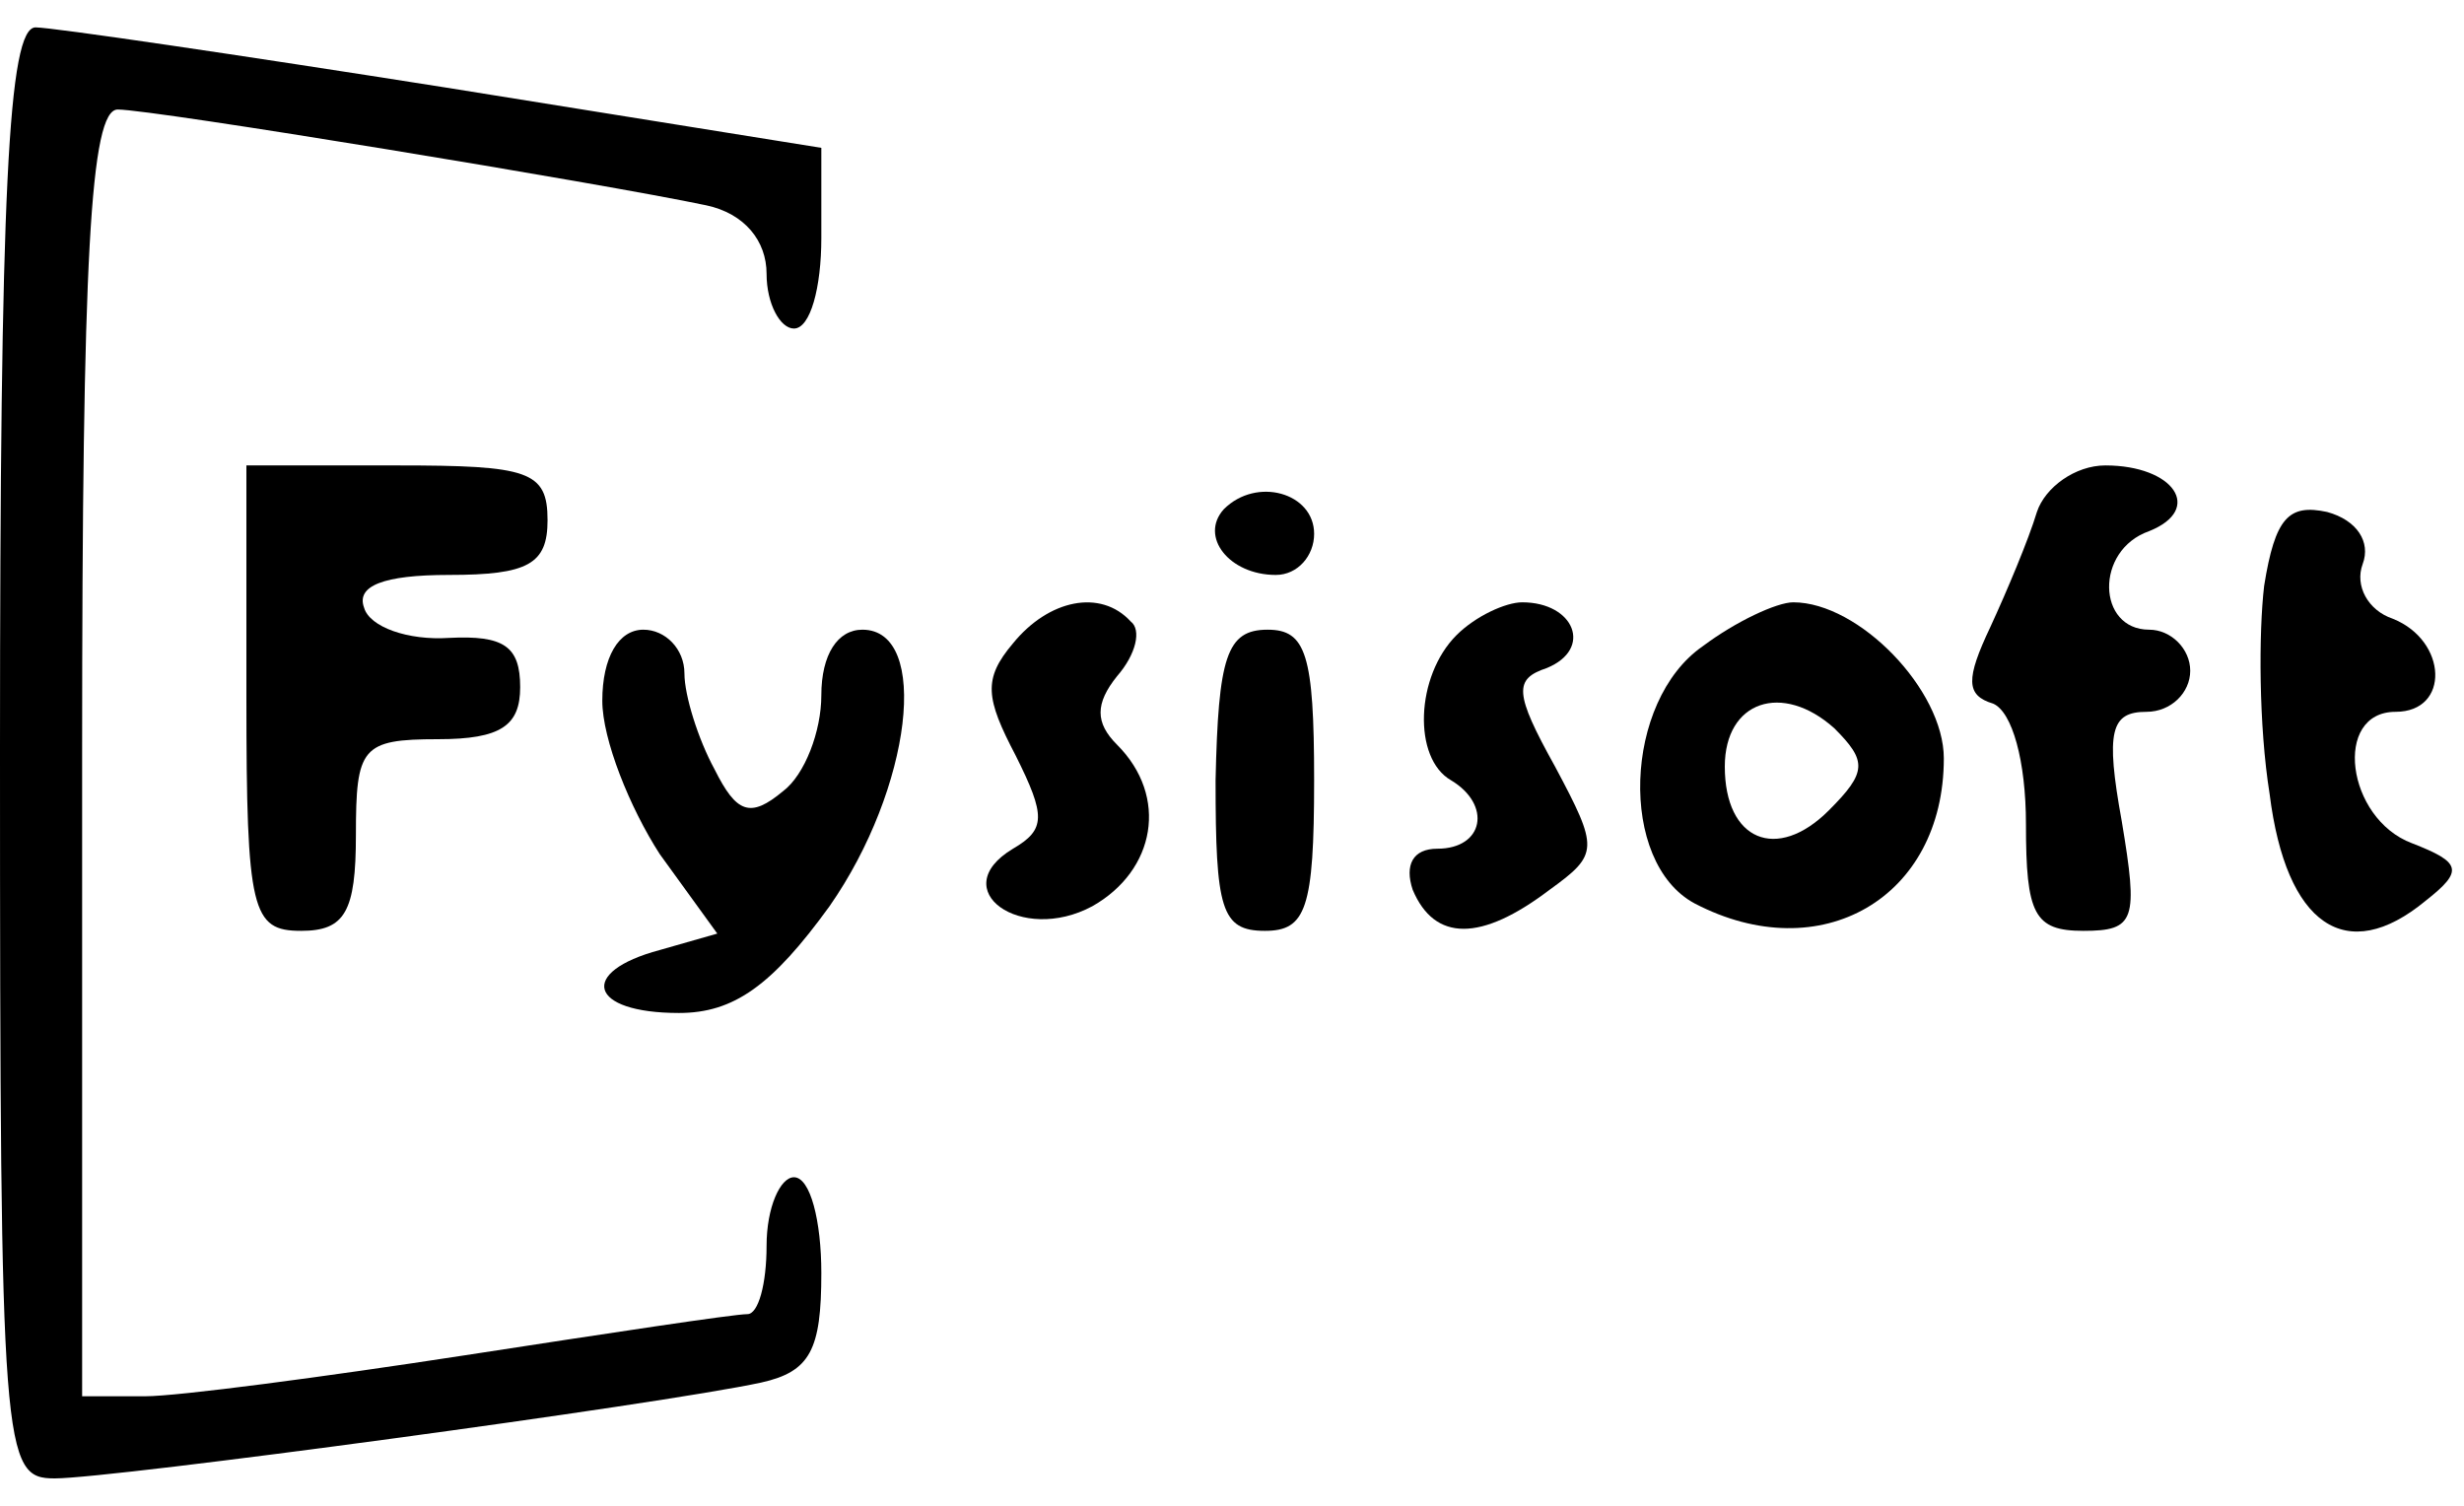
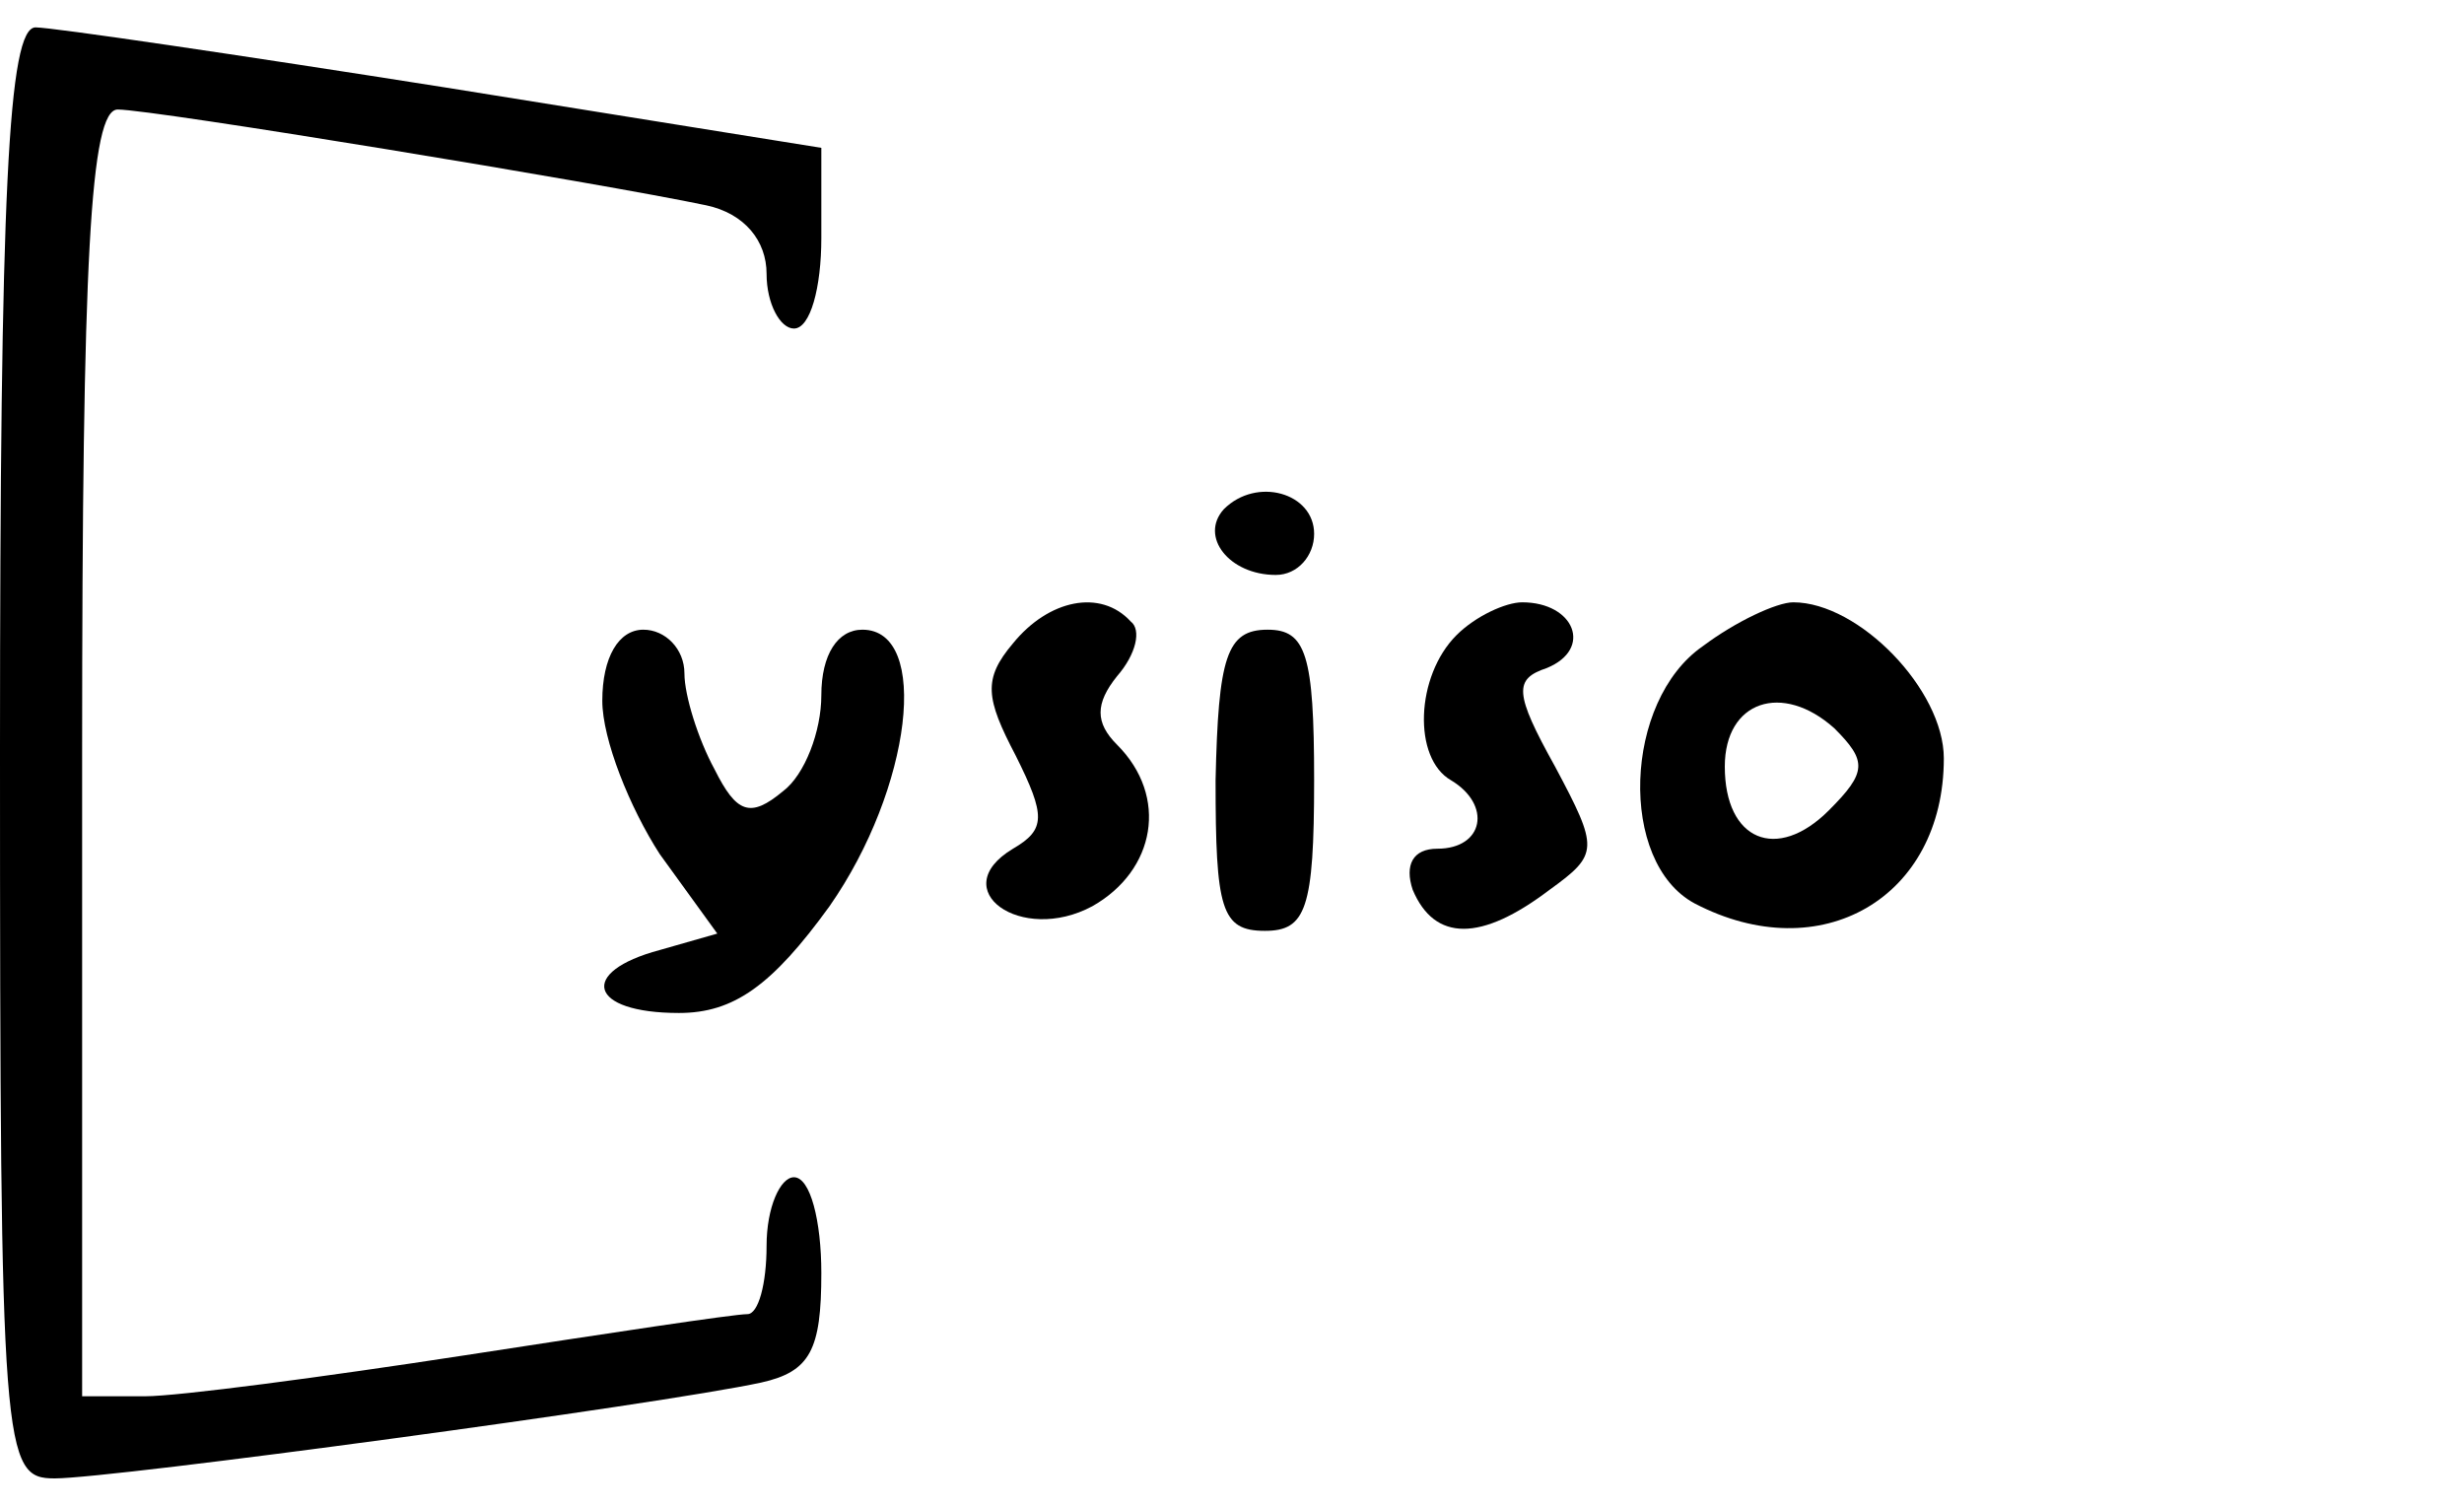
<svg xmlns="http://www.w3.org/2000/svg" version="1.0" width="90pt" height="55pt" viewBox="0 0 90 55" preserveAspectRatio="xMidYMid meet">
  <g transform="translate(0,55) scale(0.1,-0.1)" fill="#000000" stroke="none">
    <path d="M0 275 c0 -257 1 -265 20 -265 21 0 221 27 258 35 18 4 22 12 22 40 0 19 -4 35 -10 35 -5 0 -10 -11 -10 -25 0 -14 -3 -25 -7 -25 -5 0 -51 -7 -103 -15 -52 -8 -105 -15 -117 -15 l-23 0 0 235 c0 181 3 235 13 235 13 0 177 -27 215 -35 14 -3 22 -13 22 -25 0 -11 5 -20 10 -20 6 0 10 15 10 33 l0 33 -137 22 c-76 12 -144 22 -150 22 -10 0 -13 -60 -13 -265z" />
-     <path d="M90 295 c0 -78 2 -85 20 -85 16 0 20 7 20 35 0 32 2 35 30 35 23 0 30 5 30 19 0 15 -6 19 -26 18 -15 -1 -29 4 -31 11 -3 8 7 12 31 12 29 0 36 4 36 20 0 18 -7 20 -55 20 l-55 0 0 -85z" />
-     <path d="M744 363 c-3 -10 -11 -29 -17 -42 -9 -19 -9 -25 1 -28 7 -3 12 -21 12 -44 0 -33 3 -39 21 -39 19 0 20 4 14 40 -6 33 -4 40 9 40 9 0 16 7 16 15 0 8 -7 15 -15 15 -19 0 -20 29 0 36 20 8 9 24 -16 24 -11 0 -22 -8 -25 -17z" />
    <path d="M447 364 c-9 -10 2 -24 19 -24 8 0 14 7 14 15 0 15 -21 21 -33 9z" />
-     <path d="M827 336 c-2 -17 -2 -51 2 -76 6 -48 28 -63 57 -39 14 11 13 14 -5 21 -24 9 -29 48 -6 48 20 0 19 26 -1 34 -9 3 -14 12 -11 20 3 8 -2 16 -13 19 -14 3 -19 -2 -23 -27z" />
-     <path d="M370 315 c-11 -13 -10 -20 1 -41 11 -22 11 -27 -1 -34 -25 -15 3 -35 29 -21 23 13 28 40 9 59 -8 8 -8 15 0 25 7 8 9 17 5 20 -11 12 -30 8 -43 -8z" />
+     <path d="M370 315 c-11 -13 -10 -20 1 -41 11 -22 11 -27 -1 -34 -25 -15 3 -35 29 -21 23 13 28 40 9 59 -8 8 -8 15 0 25 7 8 9 17 5 20 -11 12 -30 8 -43 -8" />
    <path d="M532 318 c-15 -15 -16 -45 -2 -53 15 -9 12 -25 -5 -25 -9 0 -12 -6 -9 -15 8 -19 25 -19 50 0 18 13 18 15 2 45 -15 27 -15 32 -3 36 17 7 10 24 -9 24 -6 0 -17 -5 -24 -12z" />
    <path d="M622 314 c-29 -20 -31 -79 -3 -94 46 -24 91 2 91 53 0 25 -31 57 -55 57 -6 0 -21 -7 -33 -16z m46 -60 c-19 -19 -38 -11 -38 16 0 24 21 31 40 14 12 -12 12 -16 -2 -30z" />
    <path d="M220 294 c0 -14 10 -39 21 -56 l21 -29 -21 -6 c-30 -8 -26 -23 7 -23 20 0 34 10 55 39 30 43 37 101 12 101 -9 0 -15 -9 -15 -24 0 -13 -6 -29 -14 -35 -12 -10 -17 -8 -25 8 -6 11 -11 27 -11 35 0 9 -7 16 -15 16 -9 0 -15 -10 -15 -26z" />
    <path d="M444 265 c0 -47 2 -55 18 -55 15 0 18 8 18 55 0 46 -3 55 -17 55 -15 0 -18 -10 -19 -55z" />
  </g>
</svg>